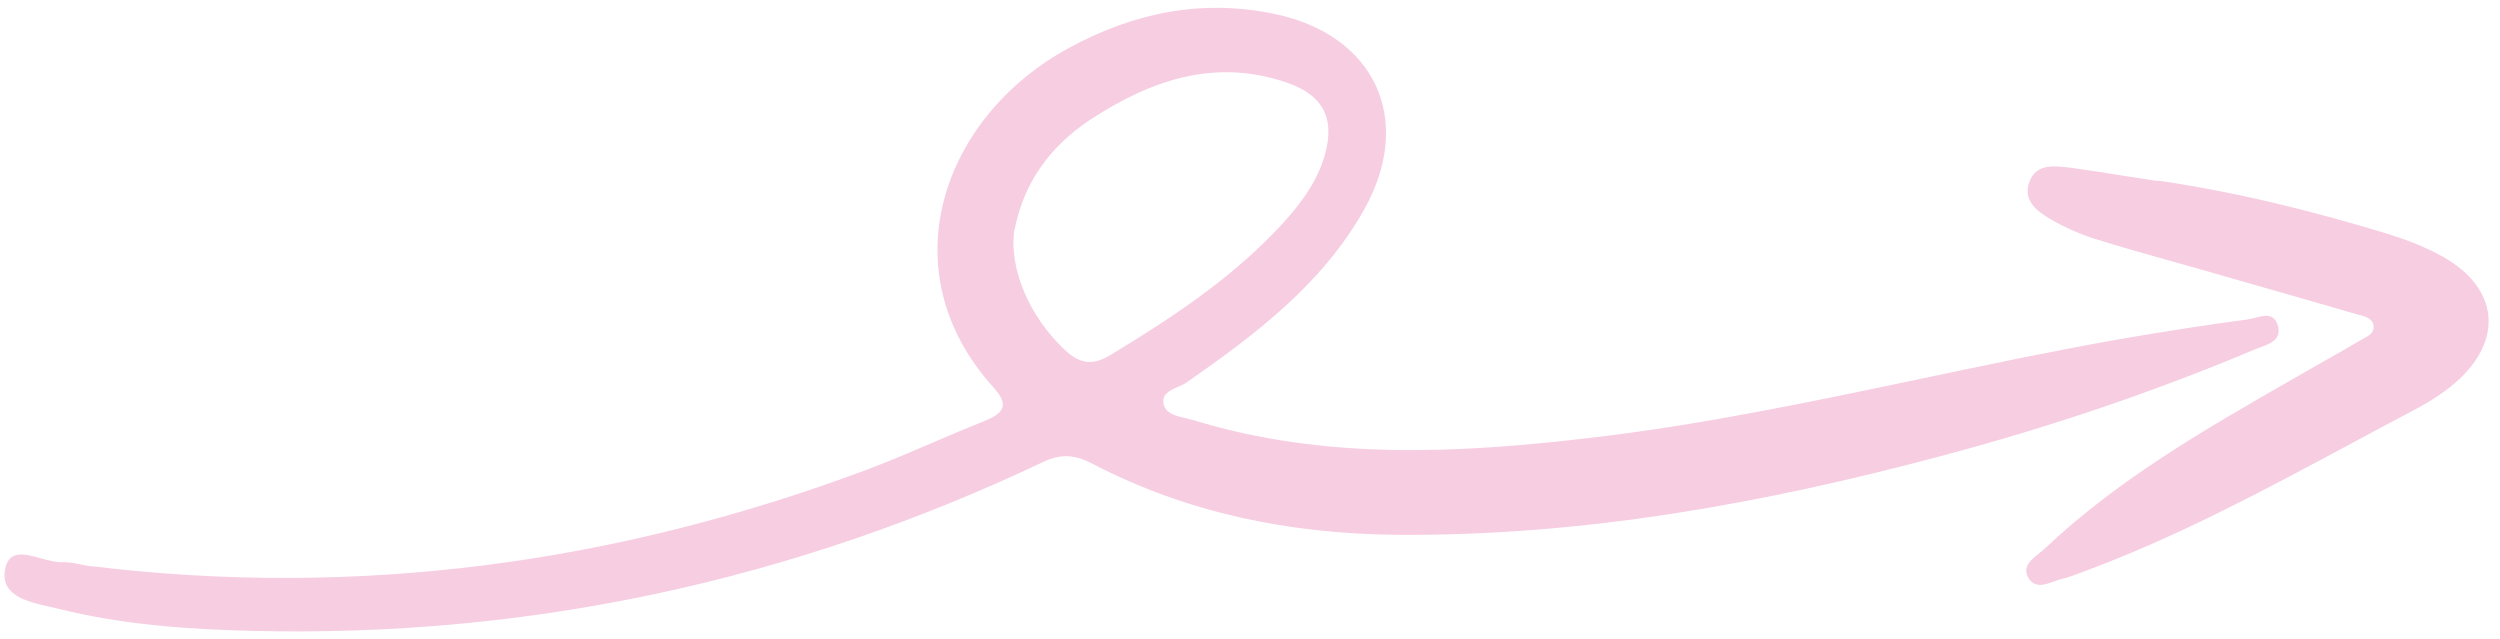
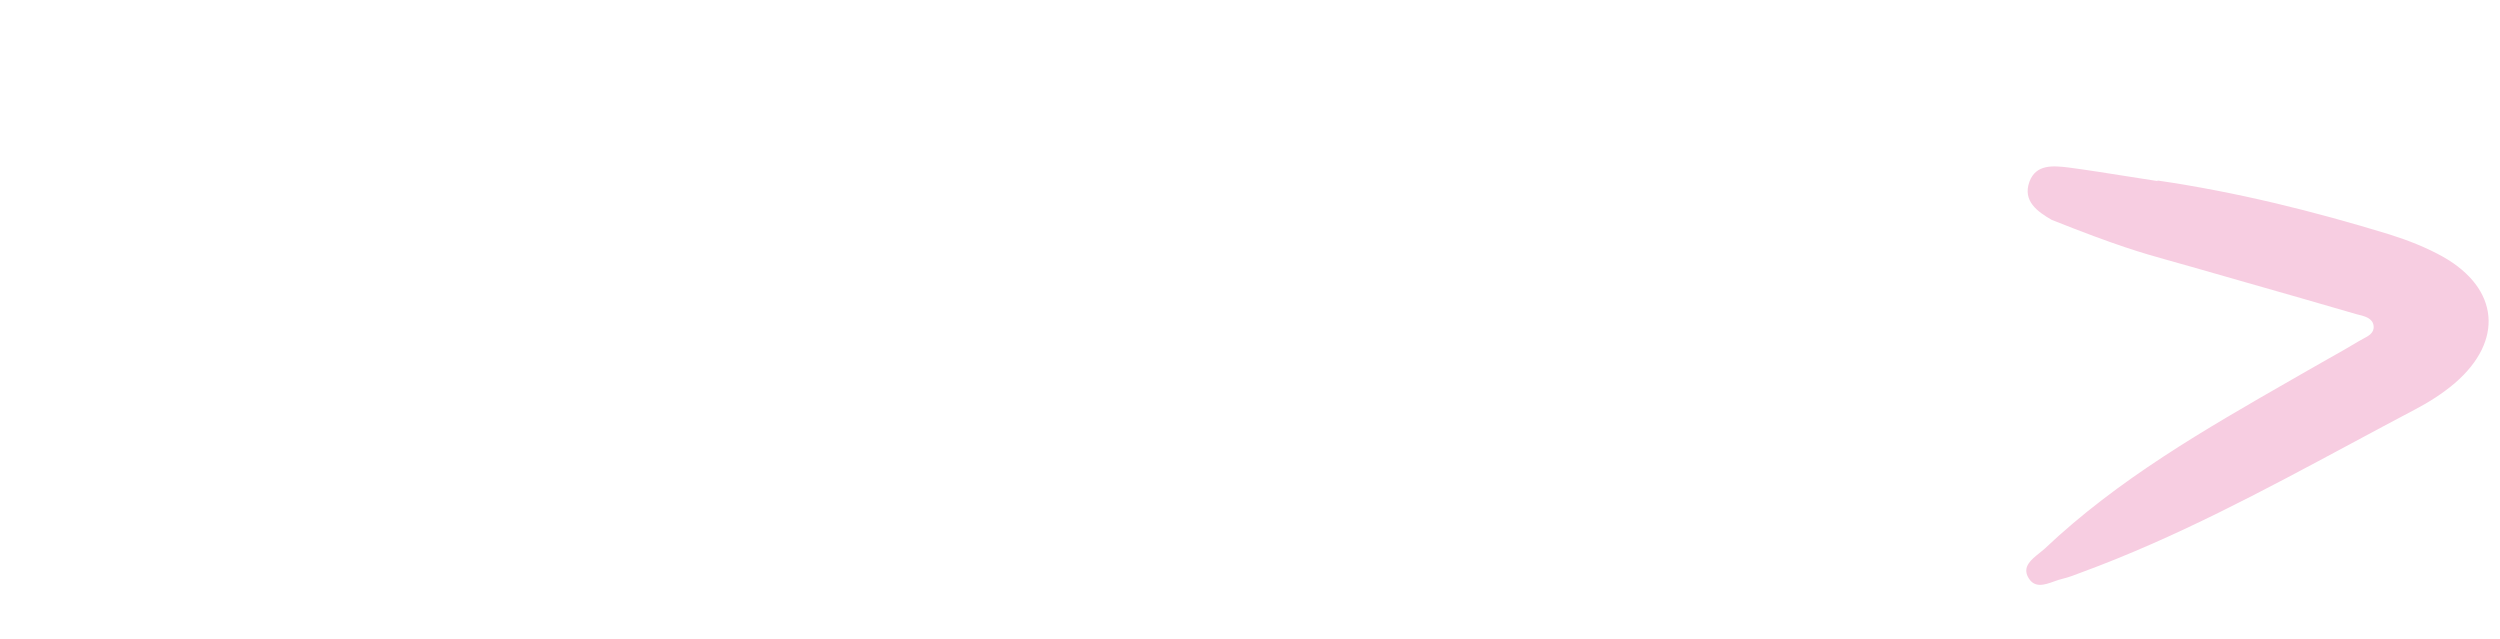
<svg xmlns="http://www.w3.org/2000/svg" width="184" height="47" viewBox="0 0 184 47" fill="none">
-   <path fill-rule="evenodd" clip-rule="evenodd" d="M63.851 34.551C45.366 41.467 26.338 44.057 6.707 41.667L6.664 41.681C6.442 41.647 6.219 41.601 5.996 41.555C5.513 41.455 5.03 41.355 4.547 41.378C4.092 41.391 3.556 41.242 3.022 41.094C1.856 40.771 0.697 40.45 0.394 41.811C-0.054 43.821 1.999 44.282 3.615 44.646C3.829 44.694 4.035 44.741 4.227 44.789C8.916 45.966 13.751 46.321 18.582 46.434C38.963 46.927 58.377 42.727 76.799 33.991C78.117 33.367 79.141 33.483 80.367 34.112C87.382 37.776 94.945 39.291 102.788 39.361C116.436 39.471 129.725 37.072 142.862 33.564C150.755 31.469 158.485 28.866 166.021 25.691C166.137 25.642 166.261 25.596 166.388 25.549C167.106 25.283 167.903 24.988 167.66 24.01C167.405 23.011 166.635 23.215 165.96 23.393C165.772 23.443 165.592 23.49 165.432 23.51C162.201 23.942 158.999 24.44 155.808 24.999C150.995 25.852 146.211 26.859 141.428 27.866C133.423 29.551 125.42 31.236 117.284 32.199C107.409 33.368 97.551 33.896 87.865 30.931C87.693 30.88 87.504 30.836 87.31 30.791C86.596 30.627 85.822 30.448 85.654 29.79C85.454 29.019 86.085 28.742 86.698 28.473C86.934 28.369 87.167 28.267 87.349 28.137C92.393 24.623 97.282 20.943 100.381 15.462C104.117 8.832 101.224 2.578 93.807 1.025C88.448 -0.094 83.442 0.933 78.679 3.525C69.331 8.597 65.358 19.938 73.109 28.5C74.344 29.855 73.834 30.442 72.406 31.008C71.153 31.505 69.911 32.037 68.667 32.571C67.073 33.255 65.475 33.94 63.851 34.551ZM78.358 25.741C75.729 23.269 74.227 19.721 74.664 16.851L74.684 16.854C75.371 13.399 77.316 10.759 80.192 8.845C84.648 5.904 89.449 4.242 94.757 6.097C97.649 7.101 98.352 9.059 97.326 11.98C96.603 13.961 95.279 15.549 93.849 17.041C90.302 20.724 86.073 23.498 81.724 26.134C80.399 26.937 79.443 26.771 78.358 25.741Z" fill="#F7CDE1" />
-   <path d="M175.882 17.259C170.274 15.539 164.578 14.128 158.777 13.283L158.81 13.329C158.079 13.217 157.348 13.101 156.618 12.986C155.157 12.754 153.697 12.522 152.231 12.326C151.128 12.198 149.847 12.063 149.366 13.377C148.847 14.806 149.971 15.581 151.002 16.181C151.941 16.726 152.972 17.185 154.022 17.526C155.837 18.106 157.673 18.621 159.511 19.136C160.112 19.304 160.713 19.473 161.313 19.643C162.657 20.029 164.001 20.413 165.345 20.797C168.033 21.564 170.721 22.331 173.406 23.116C173.468 23.134 173.534 23.15 173.602 23.167C174.063 23.282 174.625 23.423 174.697 23.977C174.762 24.501 174.321 24.729 173.916 24.94C173.814 24.993 173.714 25.045 173.625 25.101C172.896 25.545 172.149 25.964 171.402 26.384C170.904 26.663 170.406 26.943 169.914 27.23C169.505 27.465 169.096 27.699 168.687 27.934C162.285 31.602 155.89 35.267 150.475 40.397C150.363 40.499 150.232 40.603 150.097 40.71C149.512 41.175 148.854 41.699 149.259 42.464C149.712 43.32 150.467 43.05 151.187 42.792C151.406 42.714 151.621 42.637 151.824 42.593C152.281 42.482 152.728 42.309 153.176 42.136C160.1 39.594 166.568 36.122 173.036 32.65C174.596 31.812 176.157 30.975 177.723 30.15C178.768 29.606 179.789 28.957 180.687 28.189C184.287 25.077 183.93 21.241 179.818 18.905C178.582 18.214 177.239 17.687 175.882 17.259Z" fill="#F7CDE1" />
+   <path d="M175.882 17.259C170.274 15.539 164.578 14.128 158.777 13.283L158.81 13.329C158.079 13.217 157.348 13.101 156.618 12.986C155.157 12.754 153.697 12.522 152.231 12.326C151.128 12.198 149.847 12.063 149.366 13.377C148.847 14.806 149.971 15.581 151.002 16.181C155.837 18.106 157.673 18.621 159.511 19.136C160.112 19.304 160.713 19.473 161.313 19.643C162.657 20.029 164.001 20.413 165.345 20.797C168.033 21.564 170.721 22.331 173.406 23.116C173.468 23.134 173.534 23.15 173.602 23.167C174.063 23.282 174.625 23.423 174.697 23.977C174.762 24.501 174.321 24.729 173.916 24.94C173.814 24.993 173.714 25.045 173.625 25.101C172.896 25.545 172.149 25.964 171.402 26.384C170.904 26.663 170.406 26.943 169.914 27.23C169.505 27.465 169.096 27.699 168.687 27.934C162.285 31.602 155.89 35.267 150.475 40.397C150.363 40.499 150.232 40.603 150.097 40.71C149.512 41.175 148.854 41.699 149.259 42.464C149.712 43.32 150.467 43.05 151.187 42.792C151.406 42.714 151.621 42.637 151.824 42.593C152.281 42.482 152.728 42.309 153.176 42.136C160.1 39.594 166.568 36.122 173.036 32.65C174.596 31.812 176.157 30.975 177.723 30.15C178.768 29.606 179.789 28.957 180.687 28.189C184.287 25.077 183.93 21.241 179.818 18.905C178.582 18.214 177.239 17.687 175.882 17.259Z" fill="#F7CDE1" />
</svg>